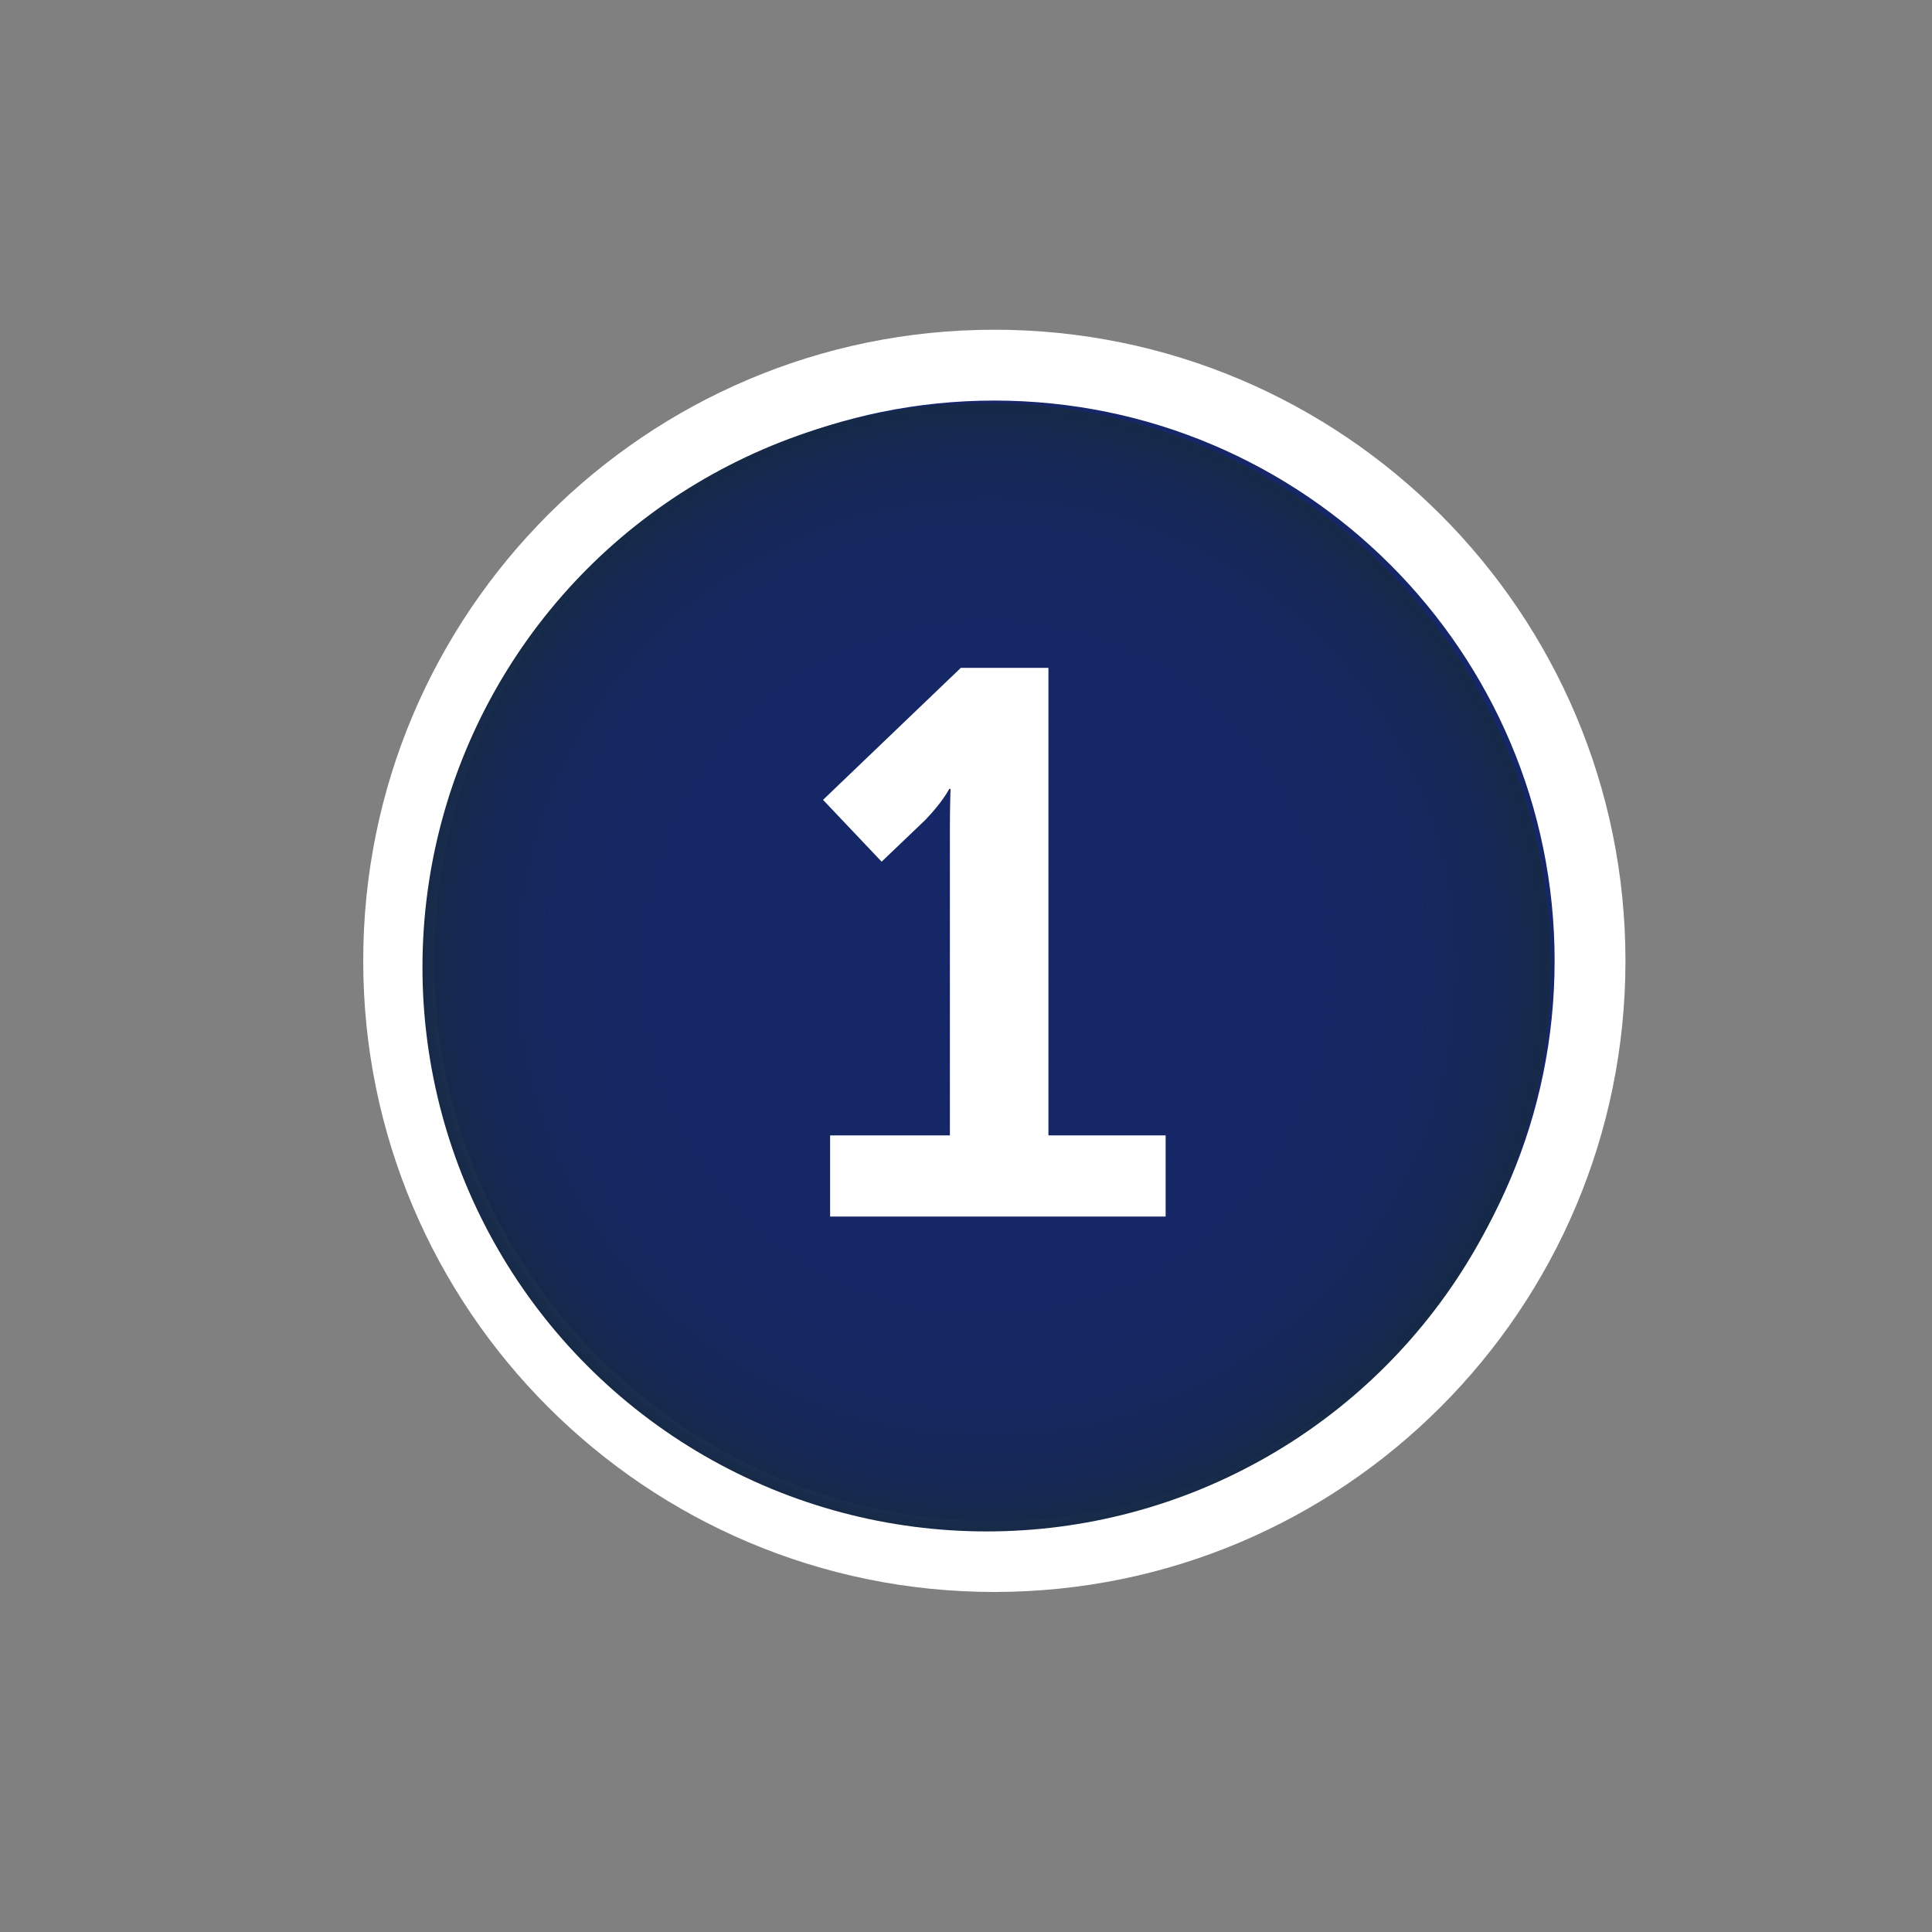
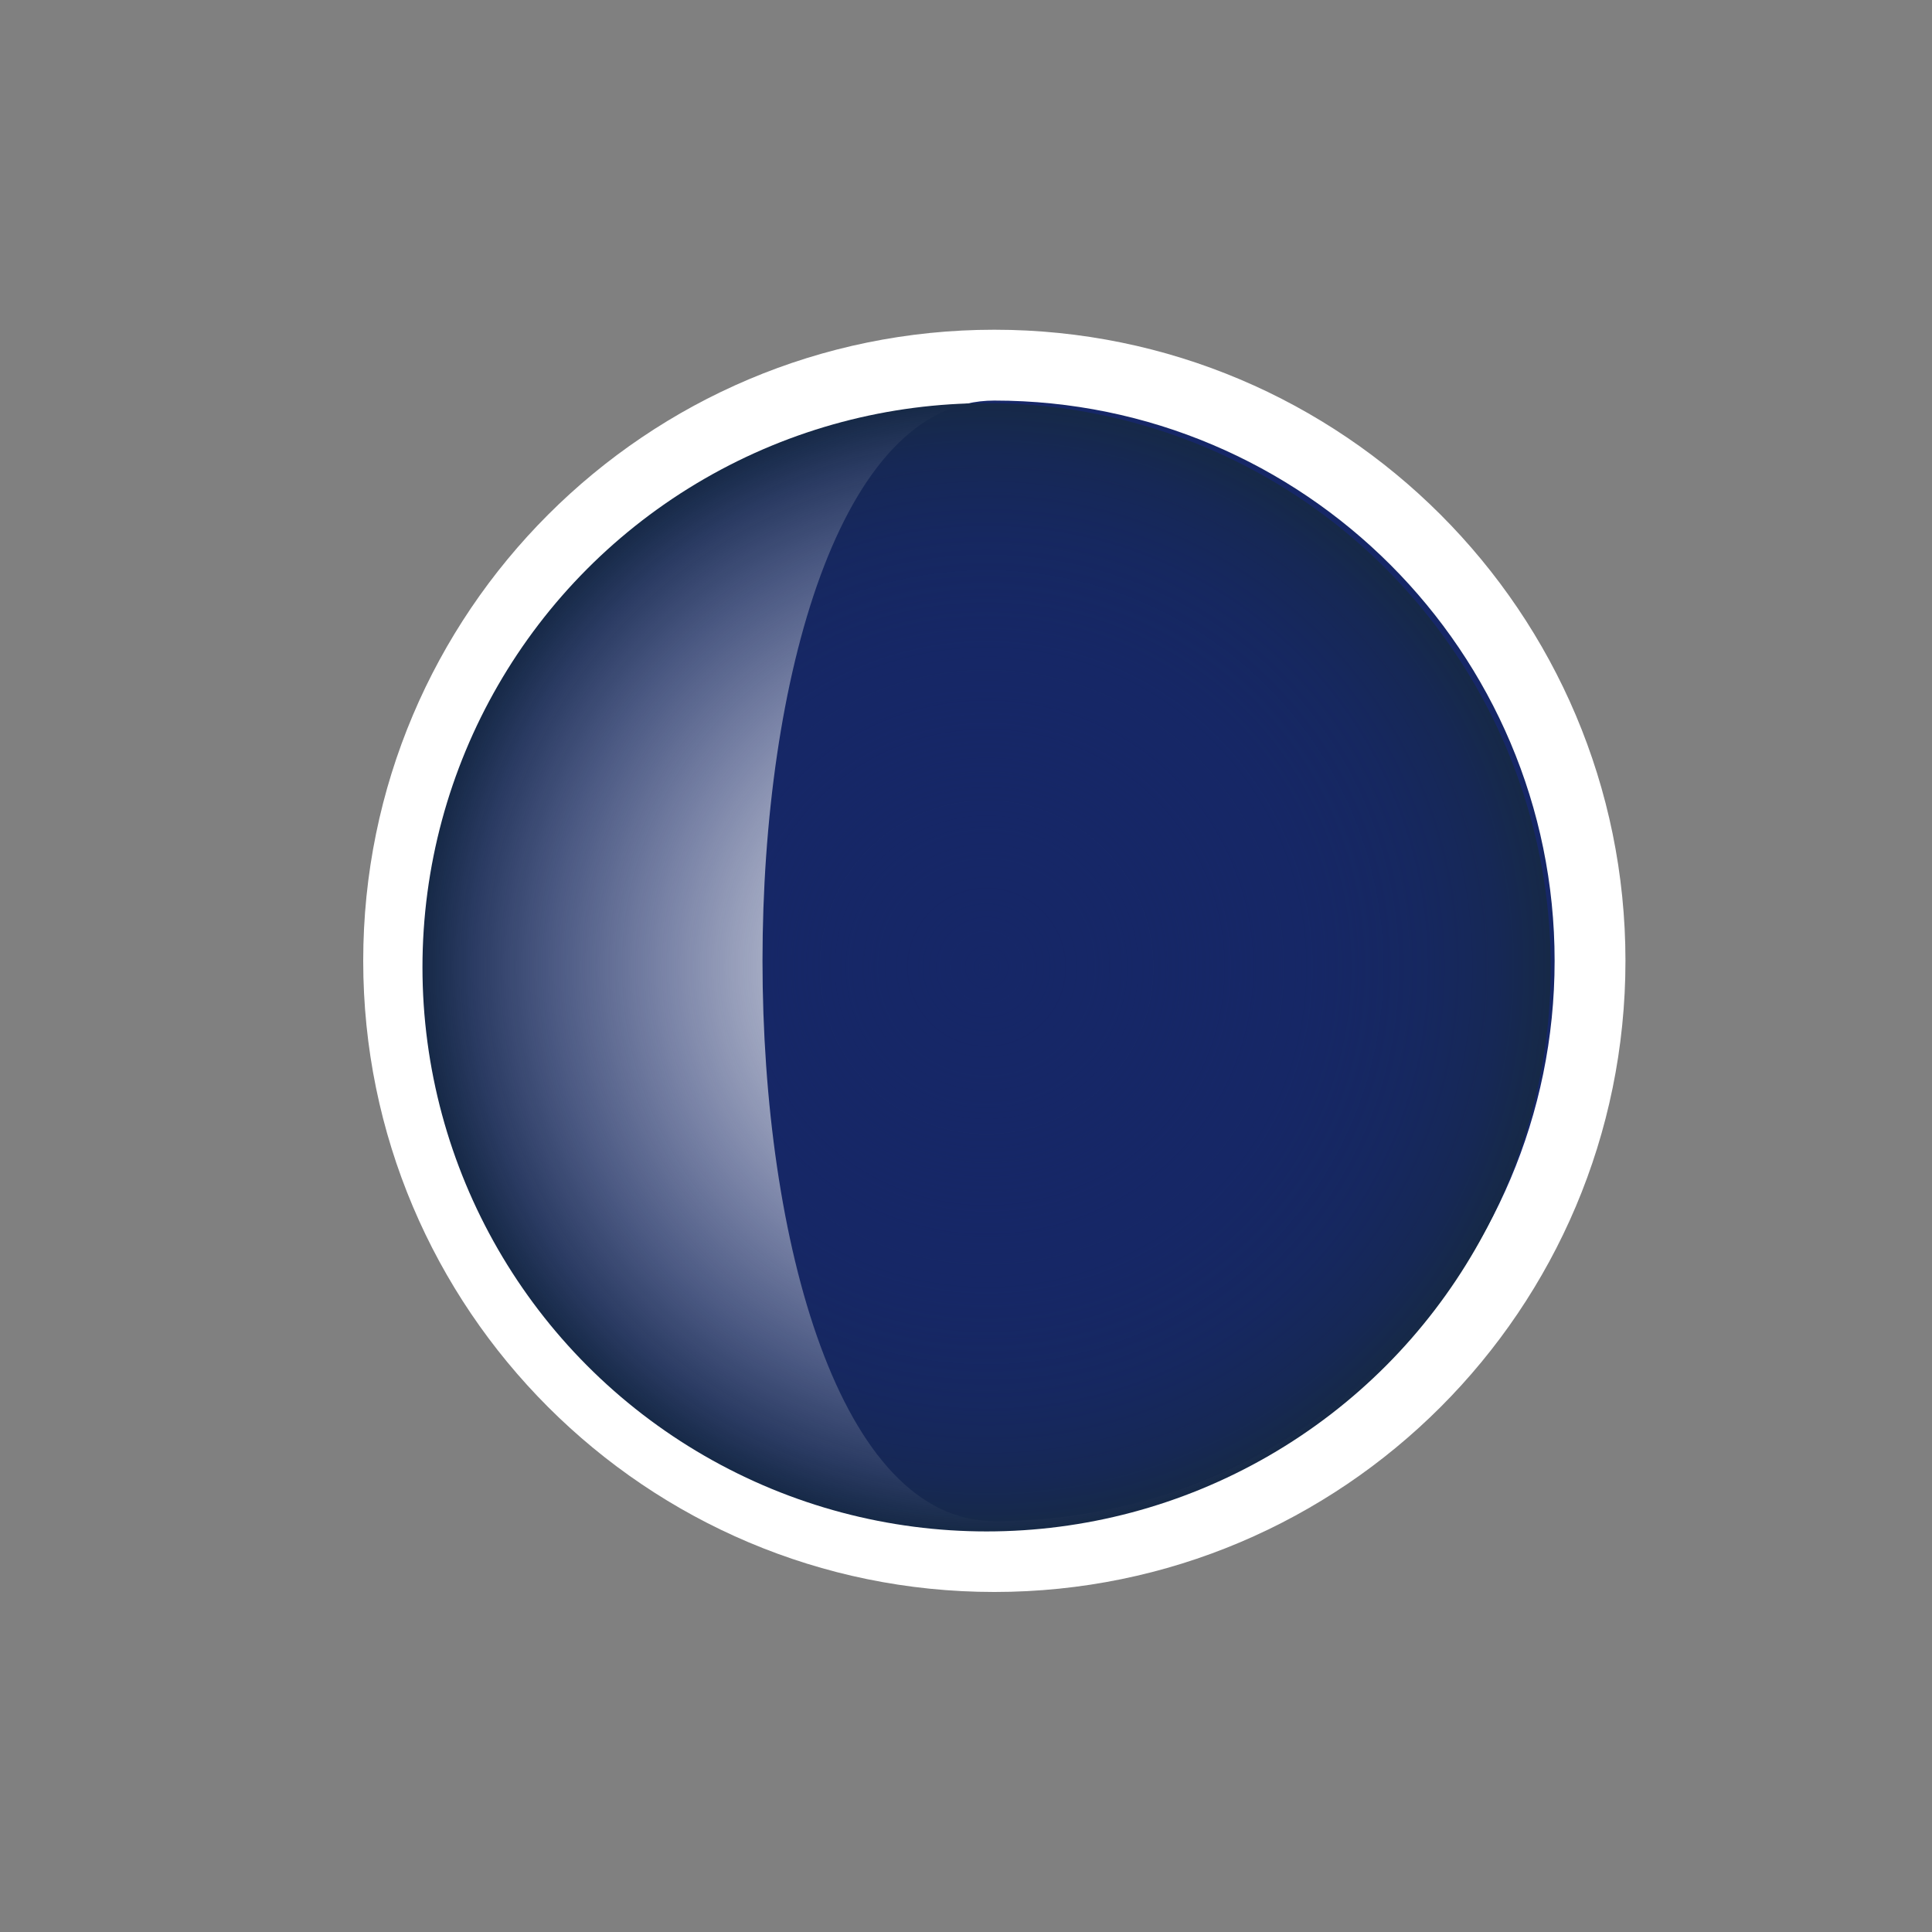
<svg xmlns="http://www.w3.org/2000/svg" version="1.1" id="Layer_1" x="0px" y="0px" viewBox="0 0 300 300" style="enable-background:new 0 0 300 300;" xml:space="preserve">
  <rect x="0" y="0" width="300" height="300" fill="#808080" stroke="none" />
  <style type="text/css">
	.st0{fill:#162767;}
	.st1{fill:#FFFFFF;}
	.st2{fill:url(#SVGID_1_);}
	.st3{fill:url(#SVGID_00000084525070884265433740000002743943963414568591_);}
	.st4{fill:url(#SVGID_00000044179430014219715200000002303048274950422454_);}
	.st5{fill:none;}
</style>
  <g>
    <g>
      <circle class="st0" cx="154.4" cy="149.2" r="92.5" />
-       <path class="st1" d="M154.4,62.2c48,0,87,39,87,87s-39,87-87,87s-87-39-87-87S106.4,62.2,154.4,62.2 M154.4,51.2    c-54.1,0-98,43.9-98,98s43.9,98,98,98s98-43.9,98-98S208.5,51.2,154.4,51.2L154.4,51.2z" />
+       <path class="st1" d="M154.4,62.2c48,0,87,39,87,87s-39,87-87,87S106.4,62.2,154.4,62.2 M154.4,51.2    c-54.1,0-98,43.9-98,98s43.9,98,98,98s98-43.9,98-98S208.5,51.2,154.4,51.2L154.4,51.2z" />
    </g>
    <g>
      <radialGradient id="SVGID_1_" cx="153.195" cy="150.194" r="87.573" gradientUnits="userSpaceOnUse">
        <stop offset="0" style="stop-color:#162767;stop-opacity:0" />
        <stop offset="0.565" style="stop-color:#162765;stop-opacity:0.565" />
        <stop offset="0.769" style="stop-color:#16285E;stop-opacity:0.769" />
        <stop offset="0.914" style="stop-color:#162853;stop-opacity:0.914" />
        <stop offset="1" style="stop-color:#162947" />
      </radialGradient>
      <circle class="st2" cx="153.2" cy="150.2" r="87.6" />
    </g>
  </g>
  <g>
-     <rect x="122.9" y="103.7" class="st5" width="135.1" height="185.3" />
-     <path class="st1" d="M128.9,176.3h18.6v-48c0-2.9,0.1-5.8,0.1-5.8h-0.2c0,0-1,2-3.7,4.8l-6.8,6.5l-9.1-9.6l21.4-20.5h13.6v72.6H181   v12.6h-52.1V176.3z" />
-   </g>
+     </g>
</svg>